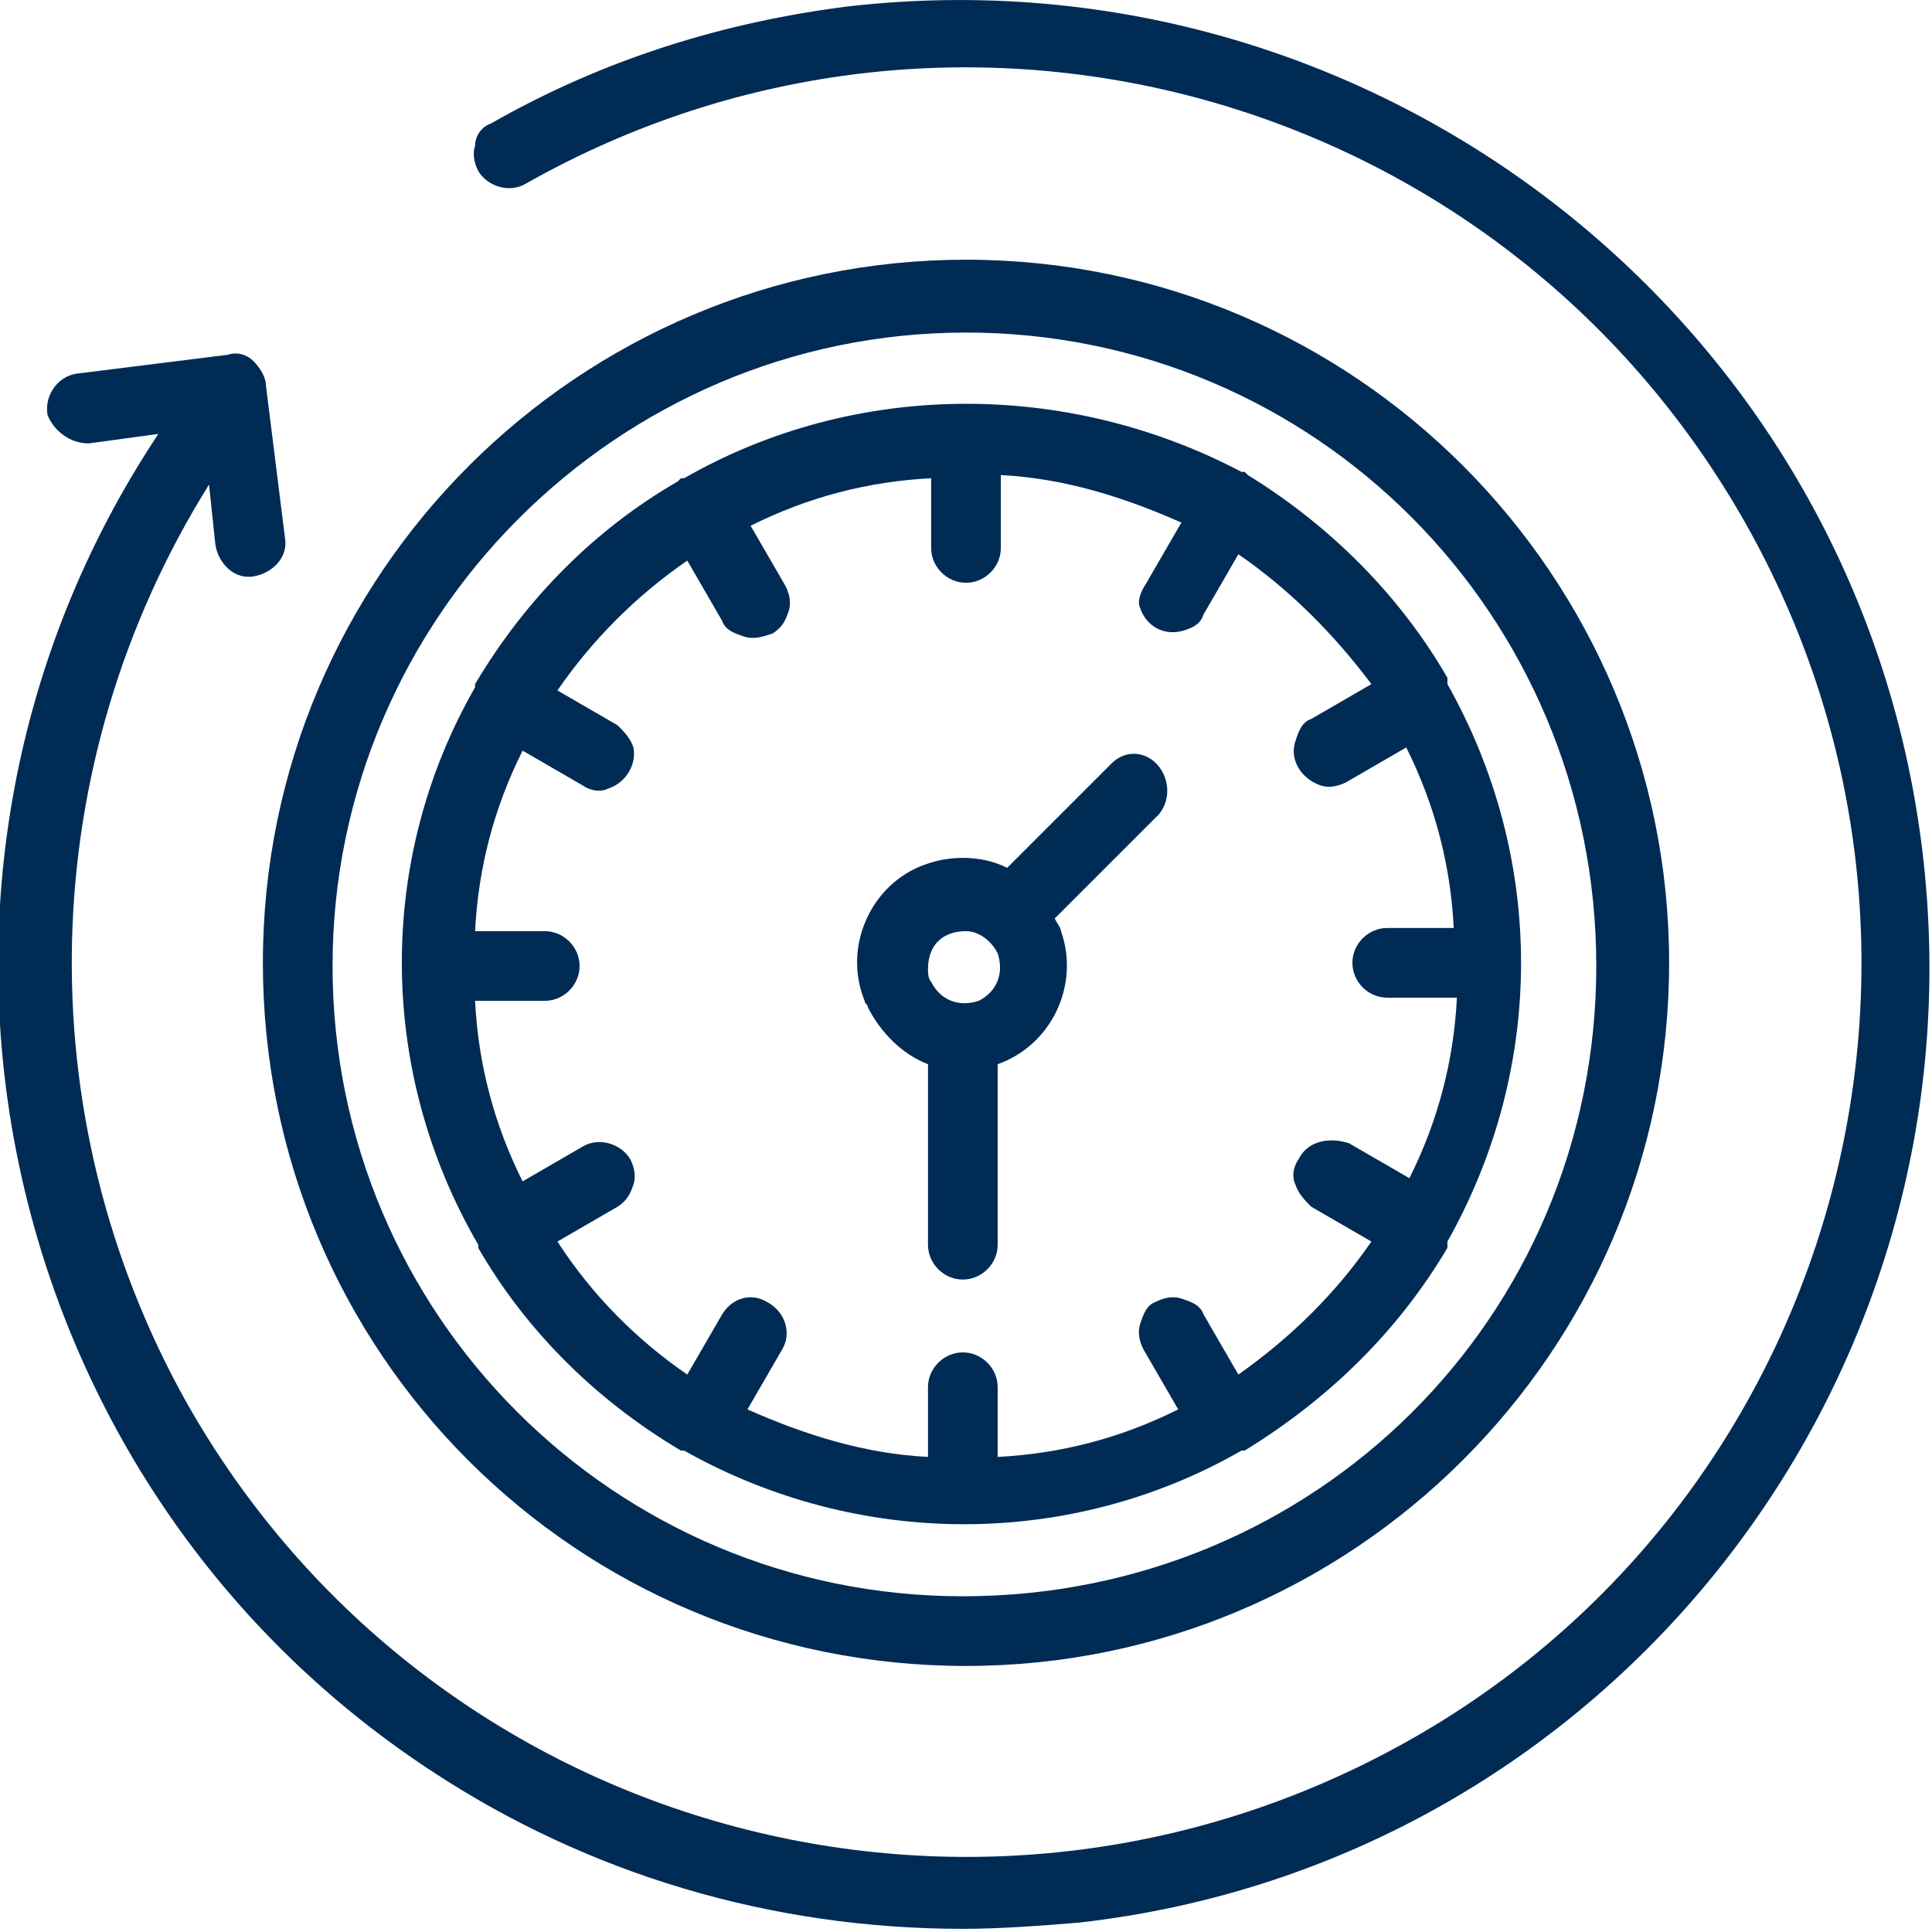
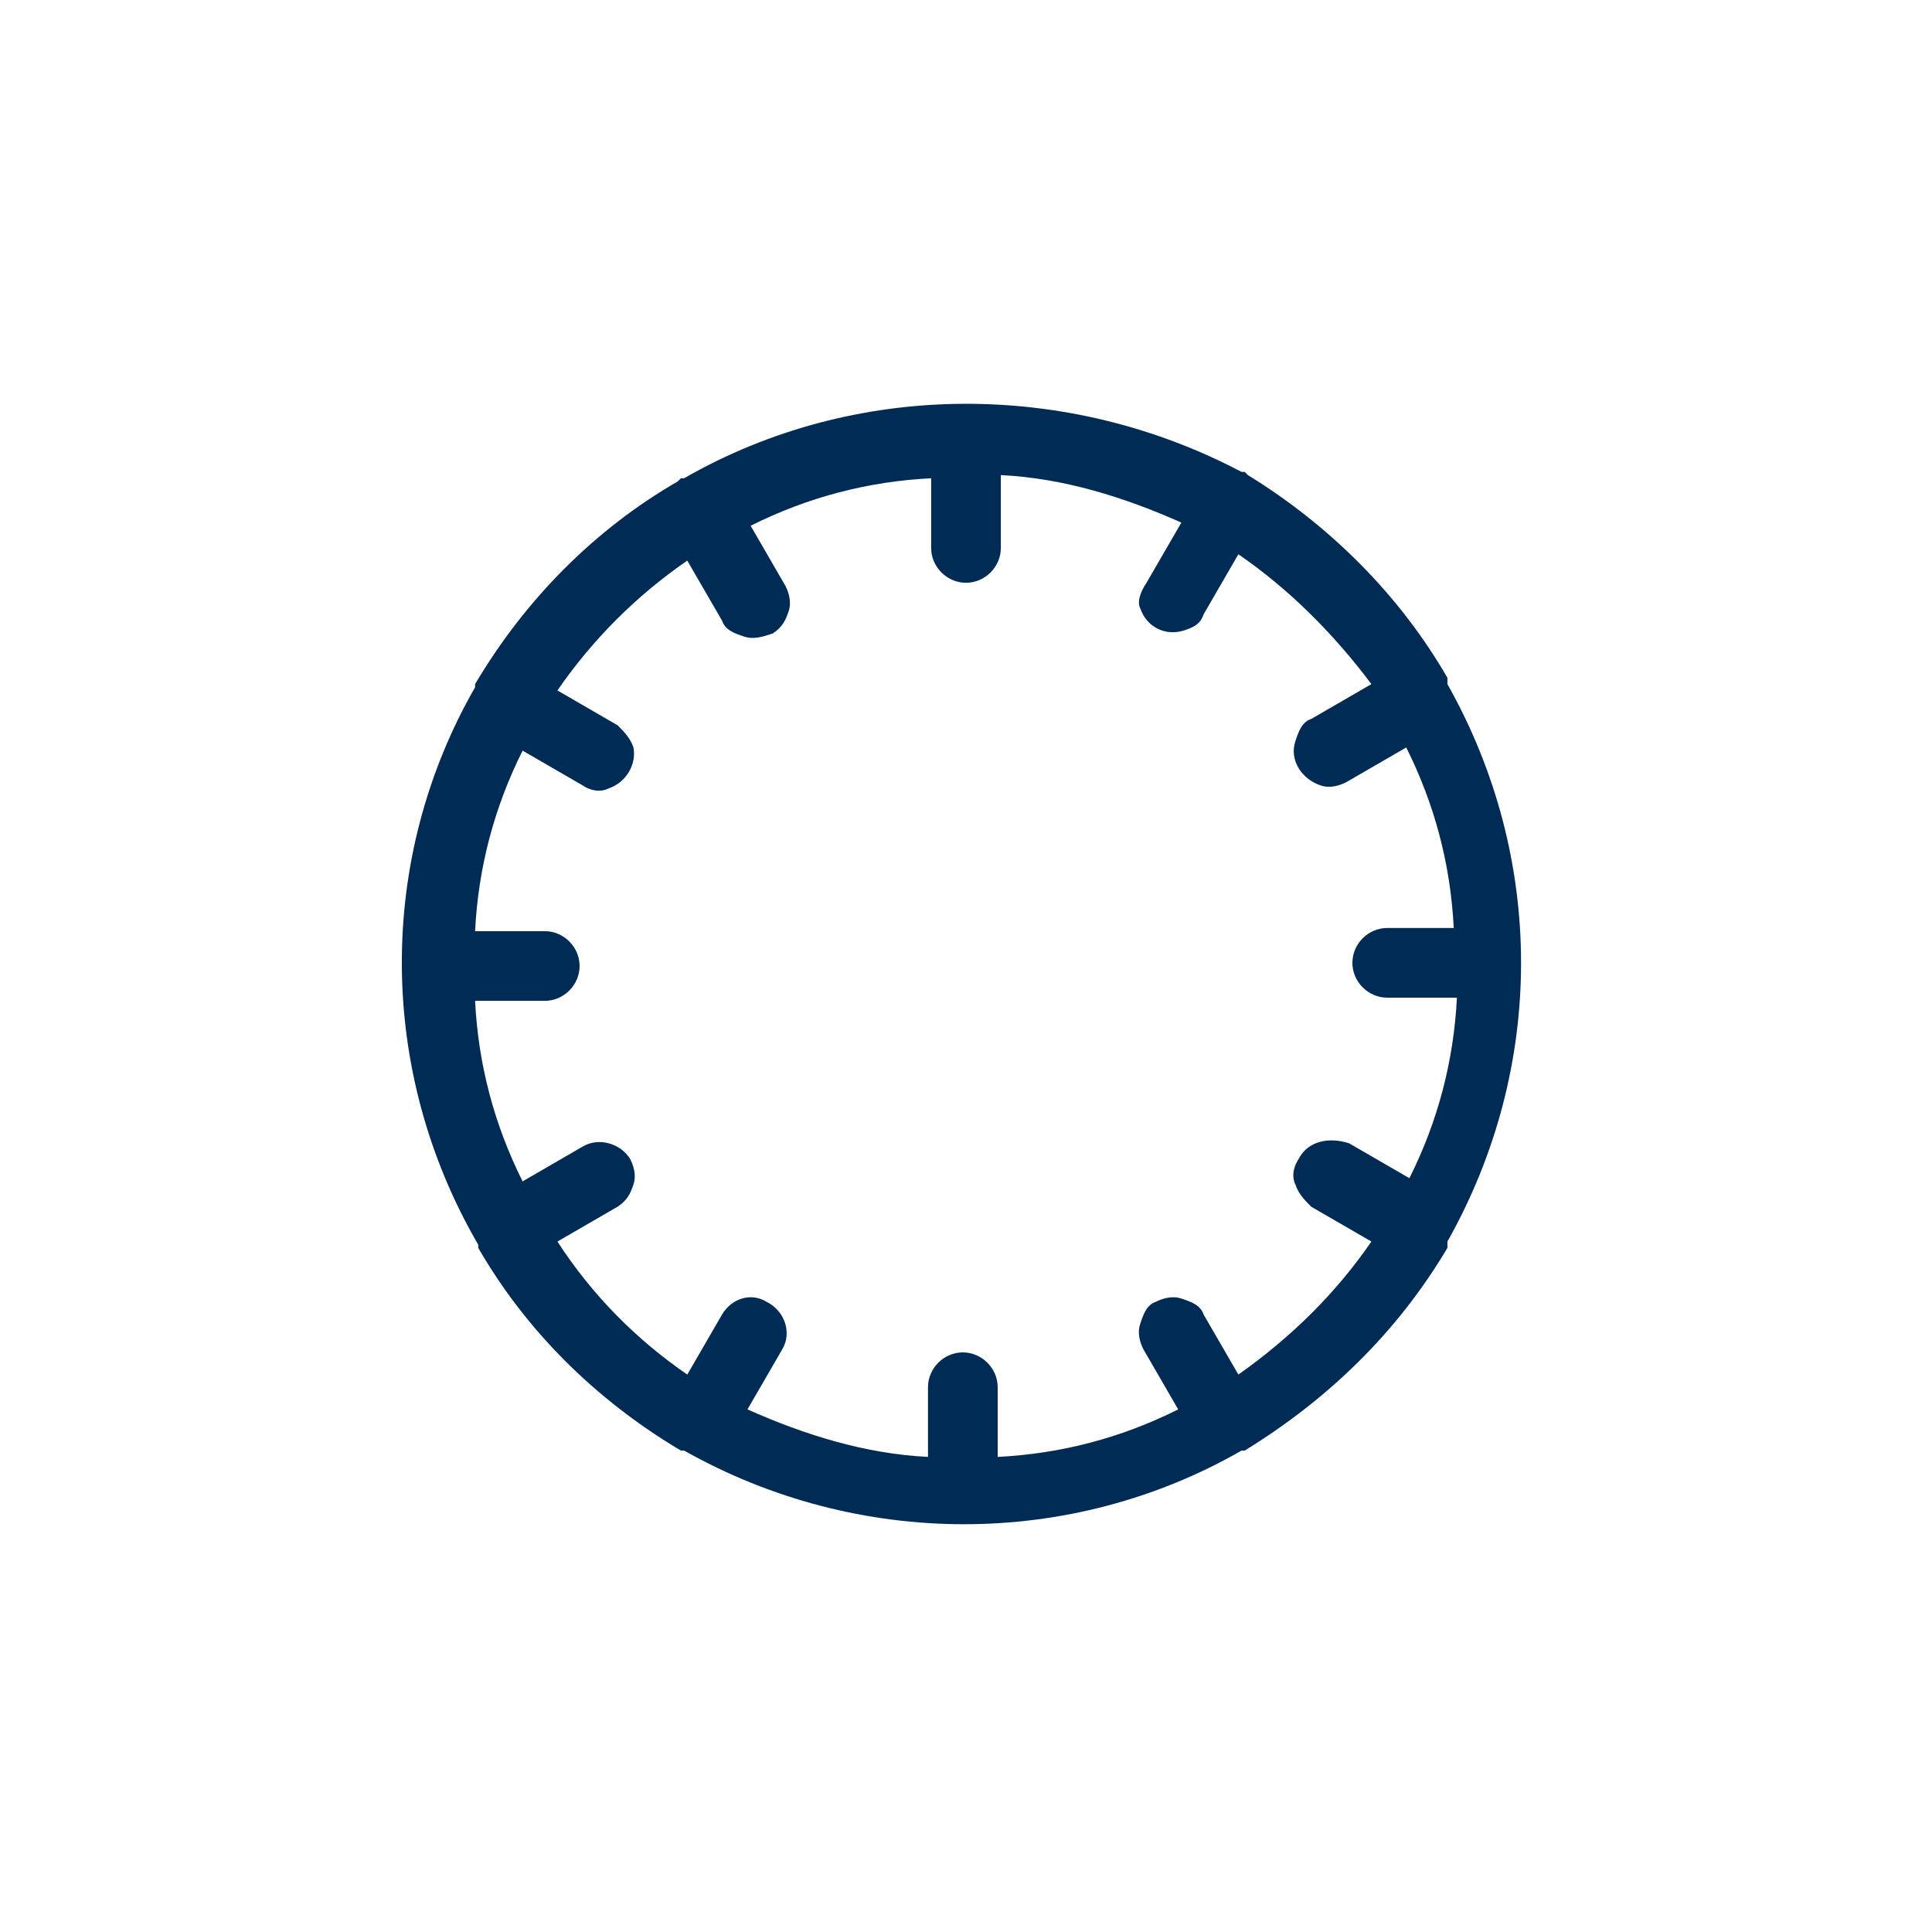
<svg xmlns="http://www.w3.org/2000/svg" version="1.1" id="Layer_1" x="0px" y="0px" viewBox="0 0 61 61" style="enable-background:new 0 0 61 61;" xml:space="preserve">
  <style type="text/css">
	.st0{fill:#002B55;}
</style>
  <g id="Layer_2_1_">
    <g id="Layer_1-2">
-       <path class="st0" d="M30.5,52.6c12.2,0,22.2-9.9,22.2-22.2c0-12.2-9.9-22.2-22.2-22.2c-12.2,0-22.2,9.9-22.2,22.2c0,0,0,0,0,0    C8.3,42.7,18.2,52.6,30.5,52.6z M30.5,10.5c11,0,19.9,8.9,19.9,20s-8.9,19.9-20,19.9c-11,0-19.9-8.9-19.9-19.9    C10.5,19.5,19.5,10.5,30.5,10.5L30.5,10.5z" />
-       <path class="st0" d="M29.3,33.6v5.7c0,0.6,0.5,1.1,1.1,1.1c0.6,0,1.1-0.5,1.1-1.1v-5.7c1.7-0.6,2.6-2.5,2-4.2    c0-0.1-0.1-0.2-0.2-0.4l3.3-3.3c0.4-0.5,0.3-1.2-0.1-1.6c-0.4-0.4-1-0.4-1.4,0l-3.3,3.3c-0.8-0.4-1.8-0.4-2.6-0.1    c-1.7,0.6-2.6,2.6-1.9,4.3c0,0.1,0.1,0.1,0.1,0.2C27.8,32.6,28.5,33.3,29.3,33.6L29.3,33.6z M30.5,29.4c0.4,0,0.8,0.3,1,0.7    c0.2,0.6,0,1.2-0.6,1.5c-0.6,0.2-1.2,0-1.5-0.6c-0.1-0.1-0.1-0.3-0.1-0.4C29.3,29.8,29.8,29.4,30.5,29.4    C30.4,29.4,30.4,29.4,30.5,29.4L30.5,29.4z" />
      <path class="st0" d="M15.1,39.3L15.1,39.3v0.1c1.5,2.6,3.7,4.8,6.4,6.4l0.1,0h0c5.5,3.1,12.2,3.1,17.6,0l0,0l0.1,0    c2.6-1.6,4.8-3.7,6.4-6.4v-0.1v-0.1c3.1-5.5,3.1-12.1,0-17.6c0,0,0,0,0-0.1c0,0,0-0.1,0-0.1c-1.5-2.6-3.7-4.8-6.3-6.4l-0.1-0.1    h-0.1C33.7,12,27,12,21.6,15.1h-0.1l-0.1,0.1c-2.6,1.5-4.8,3.7-6.4,6.4L15,21.6v0.1C11.9,27.1,11.9,33.8,15.1,39.3L15.1,39.3z     M16.5,23.7l1.9,1.1c0.3,0.2,0.6,0.2,0.8,0.1c0.6-0.2,0.9-0.8,0.8-1.3c0,0,0,0,0,0c-0.1-0.3-0.3-0.5-0.5-0.7l-1.9-1.1    c1.1-1.6,2.5-3,4.1-4.1l1.1,1.9c0.1,0.3,0.4,0.4,0.7,0.5c0.3,0.1,0.6,0,0.9-0.1c0.3-0.2,0.4-0.4,0.5-0.7c0.1-0.3,0-0.6-0.1-0.8    l-1.1-1.9c1.8-0.9,3.7-1.4,5.7-1.5v2.2c0,0.6,0.5,1.1,1.1,1.1c0.6,0,1.1-0.5,1.1-1.1V15c2,0.1,3.9,0.7,5.7,1.5l-1.1,1.9    C36,18.7,35.9,19,36,19.2c0.2,0.6,0.8,0.9,1.4,0.7c0.3-0.1,0.5-0.2,0.6-0.5l1.1-1.9c1.6,1.1,3,2.5,4.2,4.1l-1.9,1.1    c-0.3,0.1-0.4,0.4-0.5,0.7c-0.2,0.6,0.2,1.2,0.8,1.4c0,0,0,0,0,0c0.3,0.1,0.6,0,0.8-0.1l1.9-1.1c0.9,1.8,1.4,3.7,1.5,5.7h-2.1    c-0.6,0-1.1,0.5-1.1,1.1c0,0.6,0.5,1.1,1.1,1.1h2.2c-0.1,2-0.6,3.9-1.5,5.7l-1.9-1.1C42,35.9,41.3,36,41,36.6c0,0,0,0,0,0    c-0.2,0.3-0.2,0.6-0.1,0.8c0.1,0.3,0.3,0.5,0.5,0.7l1.9,1.1c-1.1,1.6-2.5,3-4.2,4.2l-1.1-1.9c-0.1-0.3-0.4-0.4-0.7-0.5    c-0.3-0.1-0.6,0-0.8,0.1c-0.3,0.1-0.4,0.4-0.5,0.7c-0.1,0.3,0,0.6,0.1,0.8l1.1,1.9c-1.8,0.9-3.7,1.4-5.7,1.5v-2.2    c0-0.6-0.5-1.1-1.1-1.1c-0.6,0-1.1,0.5-1.1,1.1v2.2c-2-0.1-3.9-0.7-5.7-1.5l1.1-1.9c0.3-0.5,0.1-1.2-0.5-1.5    c-0.5-0.3-1.1-0.1-1.4,0.4l-1.1,1.9c-1.6-1.1-3-2.5-4.1-4.2l1.9-1.1c0.3-0.2,0.4-0.4,0.5-0.7c0.1-0.3,0-0.6-0.1-0.8    c-0.3-0.5-1-0.7-1.5-0.4c0,0,0,0,0,0l-1.9,1.1c-0.9-1.8-1.4-3.7-1.5-5.7h2.2c0.6,0,1.1-0.5,1.1-1.1c0-0.6-0.5-1.1-1.1-1.1    c0,0,0,0,0,0H15C15.1,27.4,15.6,25.5,16.5,23.7L16.5,23.7z" />
-       <path class="st0" d="M60.7,26.9c-2-16.7-17.2-28.6-33.9-26.7c-4,0.5-7.8,1.7-11.3,3.7c-0.3,0.1-0.5,0.4-0.5,0.7    c-0.1,0.3,0,0.6,0.1,0.8c0.3,0.5,1,0.7,1.5,0.4c13.6-7.7,30.8-2.9,38.5,10.7S58,47.4,44.4,55S13.6,57.9,5.9,44.3    c-5.1-9.1-4.8-20.2,0.7-29l0.2,1.9c0.1,0.6,0.6,1.1,1.2,1c0,0,0,0,0,0c0.6-0.1,1.1-0.6,1-1.2c0,0,0,0,0,0l-0.6-4.8    c0-0.3-0.2-0.6-0.4-0.8c-0.2-0.2-0.5-0.3-0.8-0.2l-4.8,0.6c-0.6,0.1-1,0.7-0.9,1.3C1.7,13.6,2.2,14,2.8,14L5,13.7    c-9.3,14-5.4,33,8.6,42.2c5,3.3,10.8,5,16.8,5c1.2,0,2.5-0.1,3.7-0.2C50.8,58.8,62.7,43.6,60.7,26.9    C60.7,26.9,60.7,26.9,60.7,26.9z" />
    </g>
  </g>
</svg>